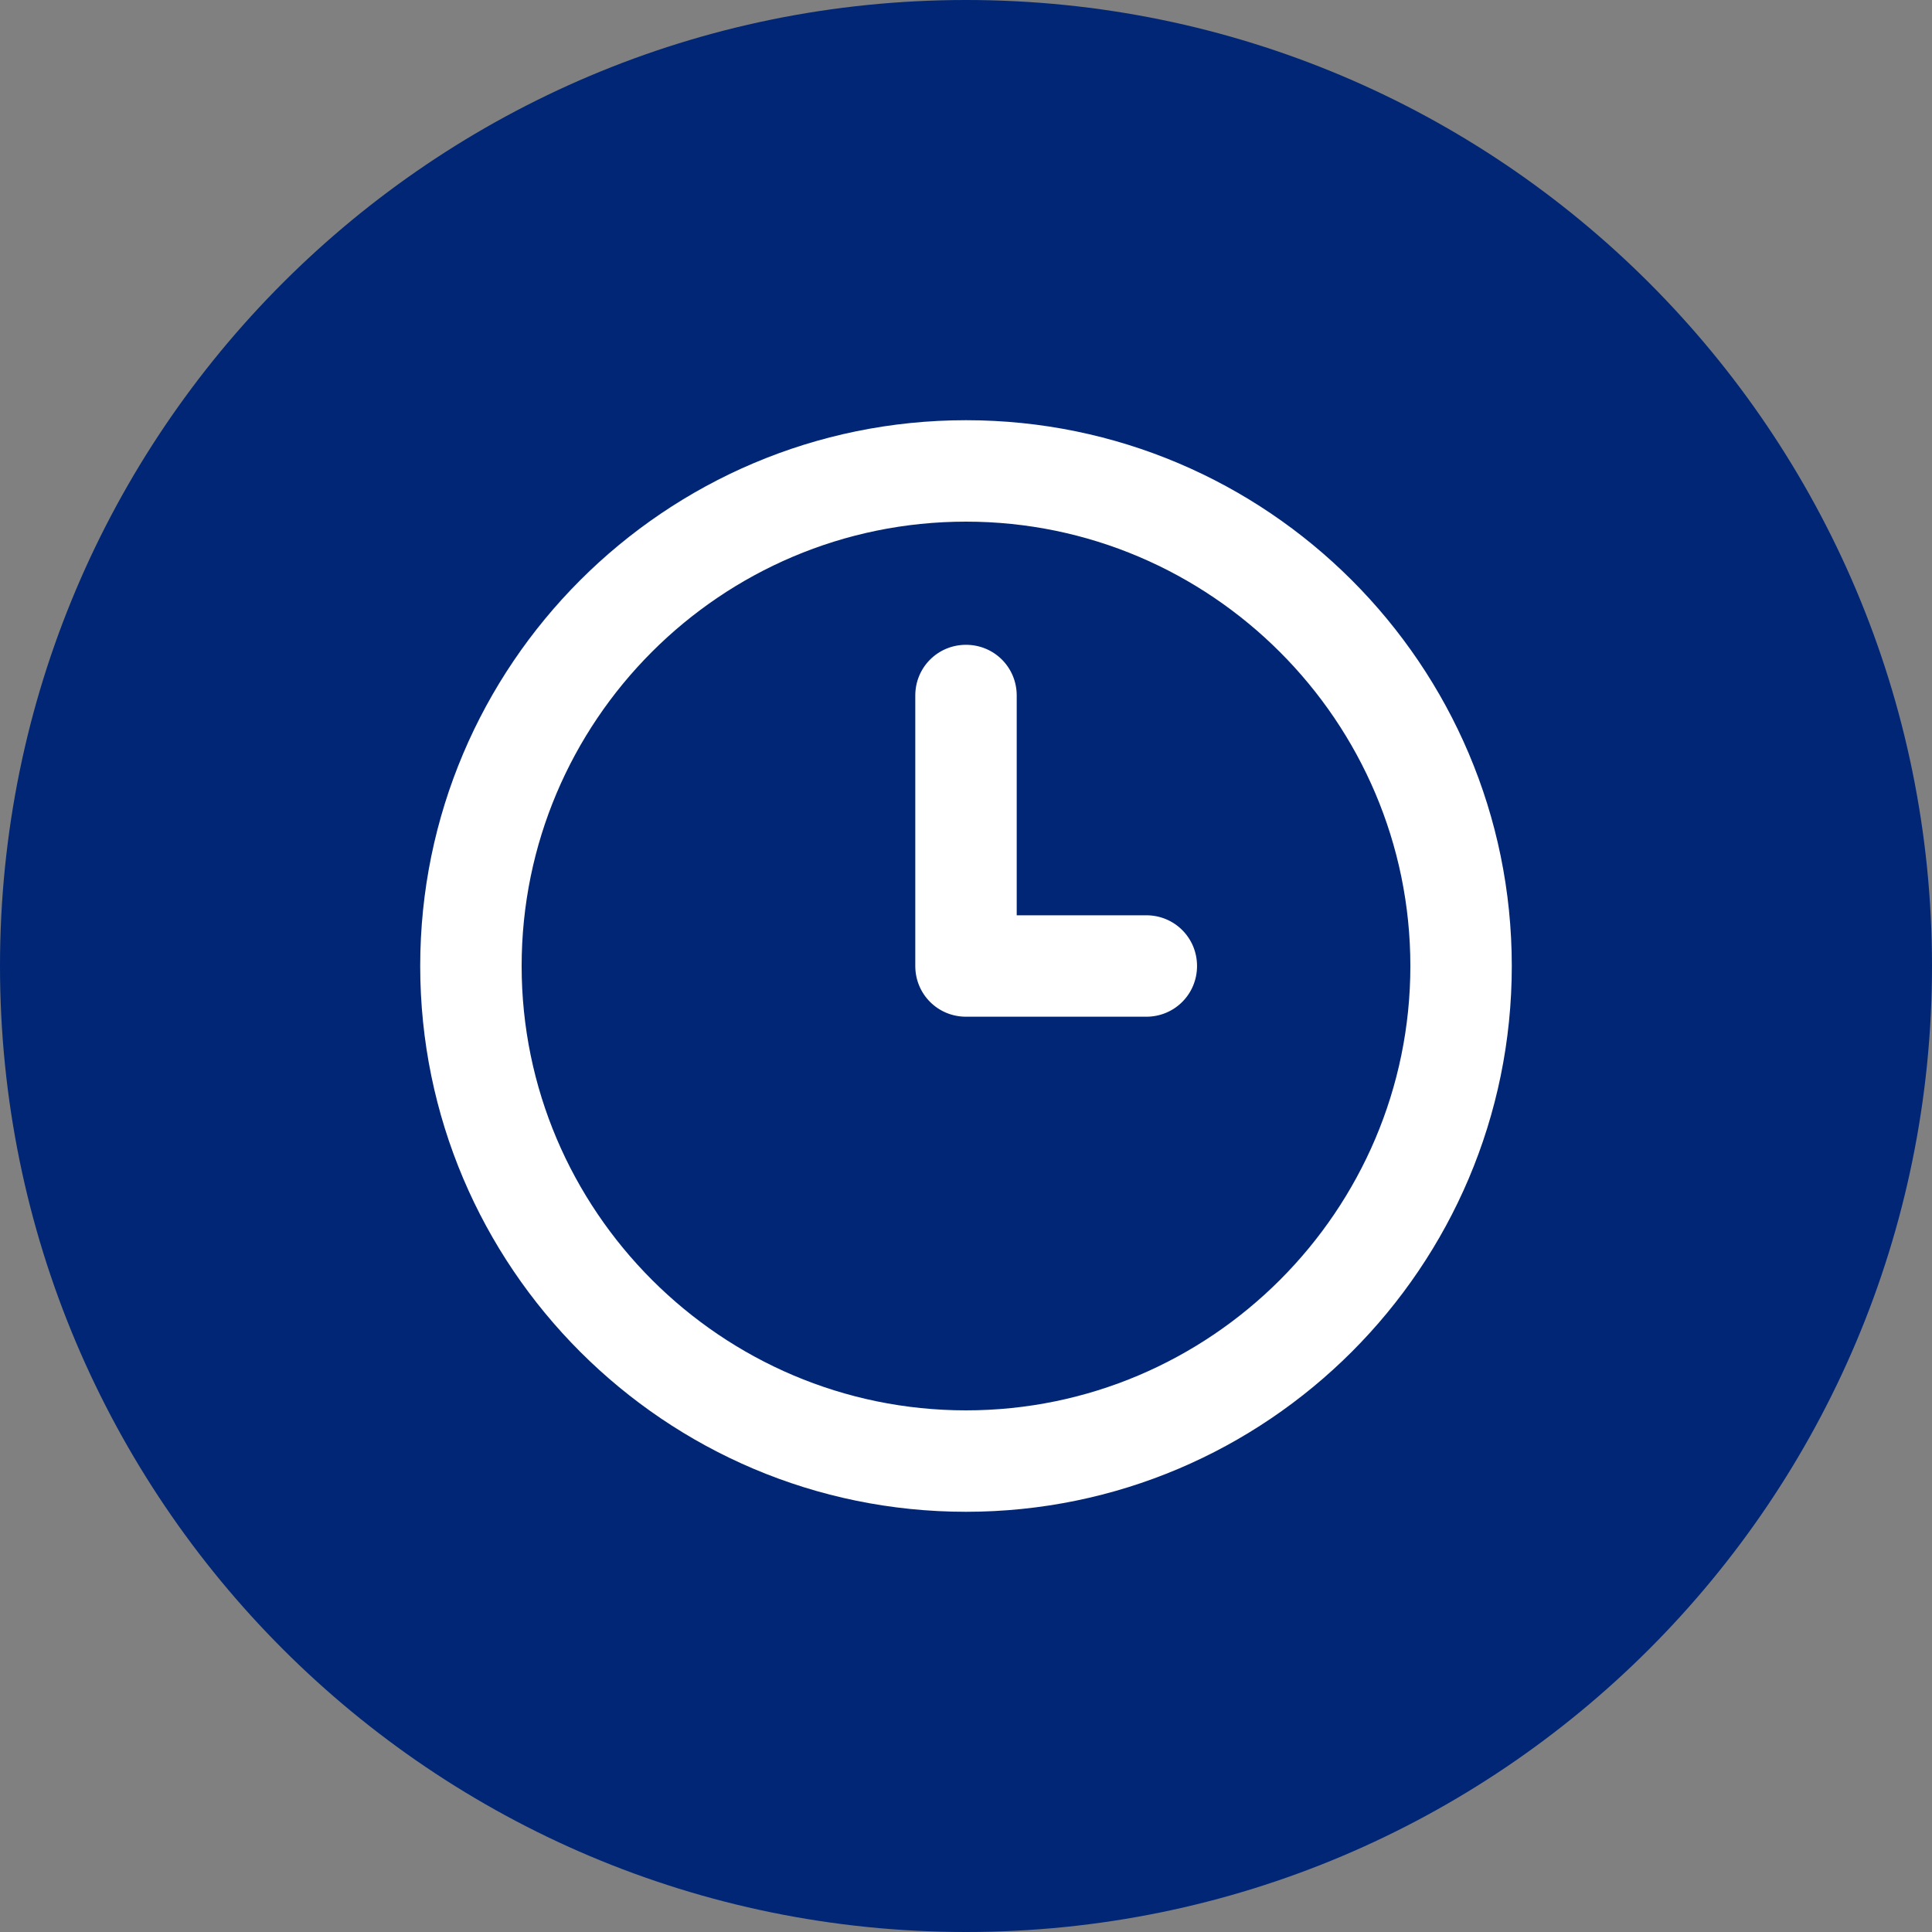
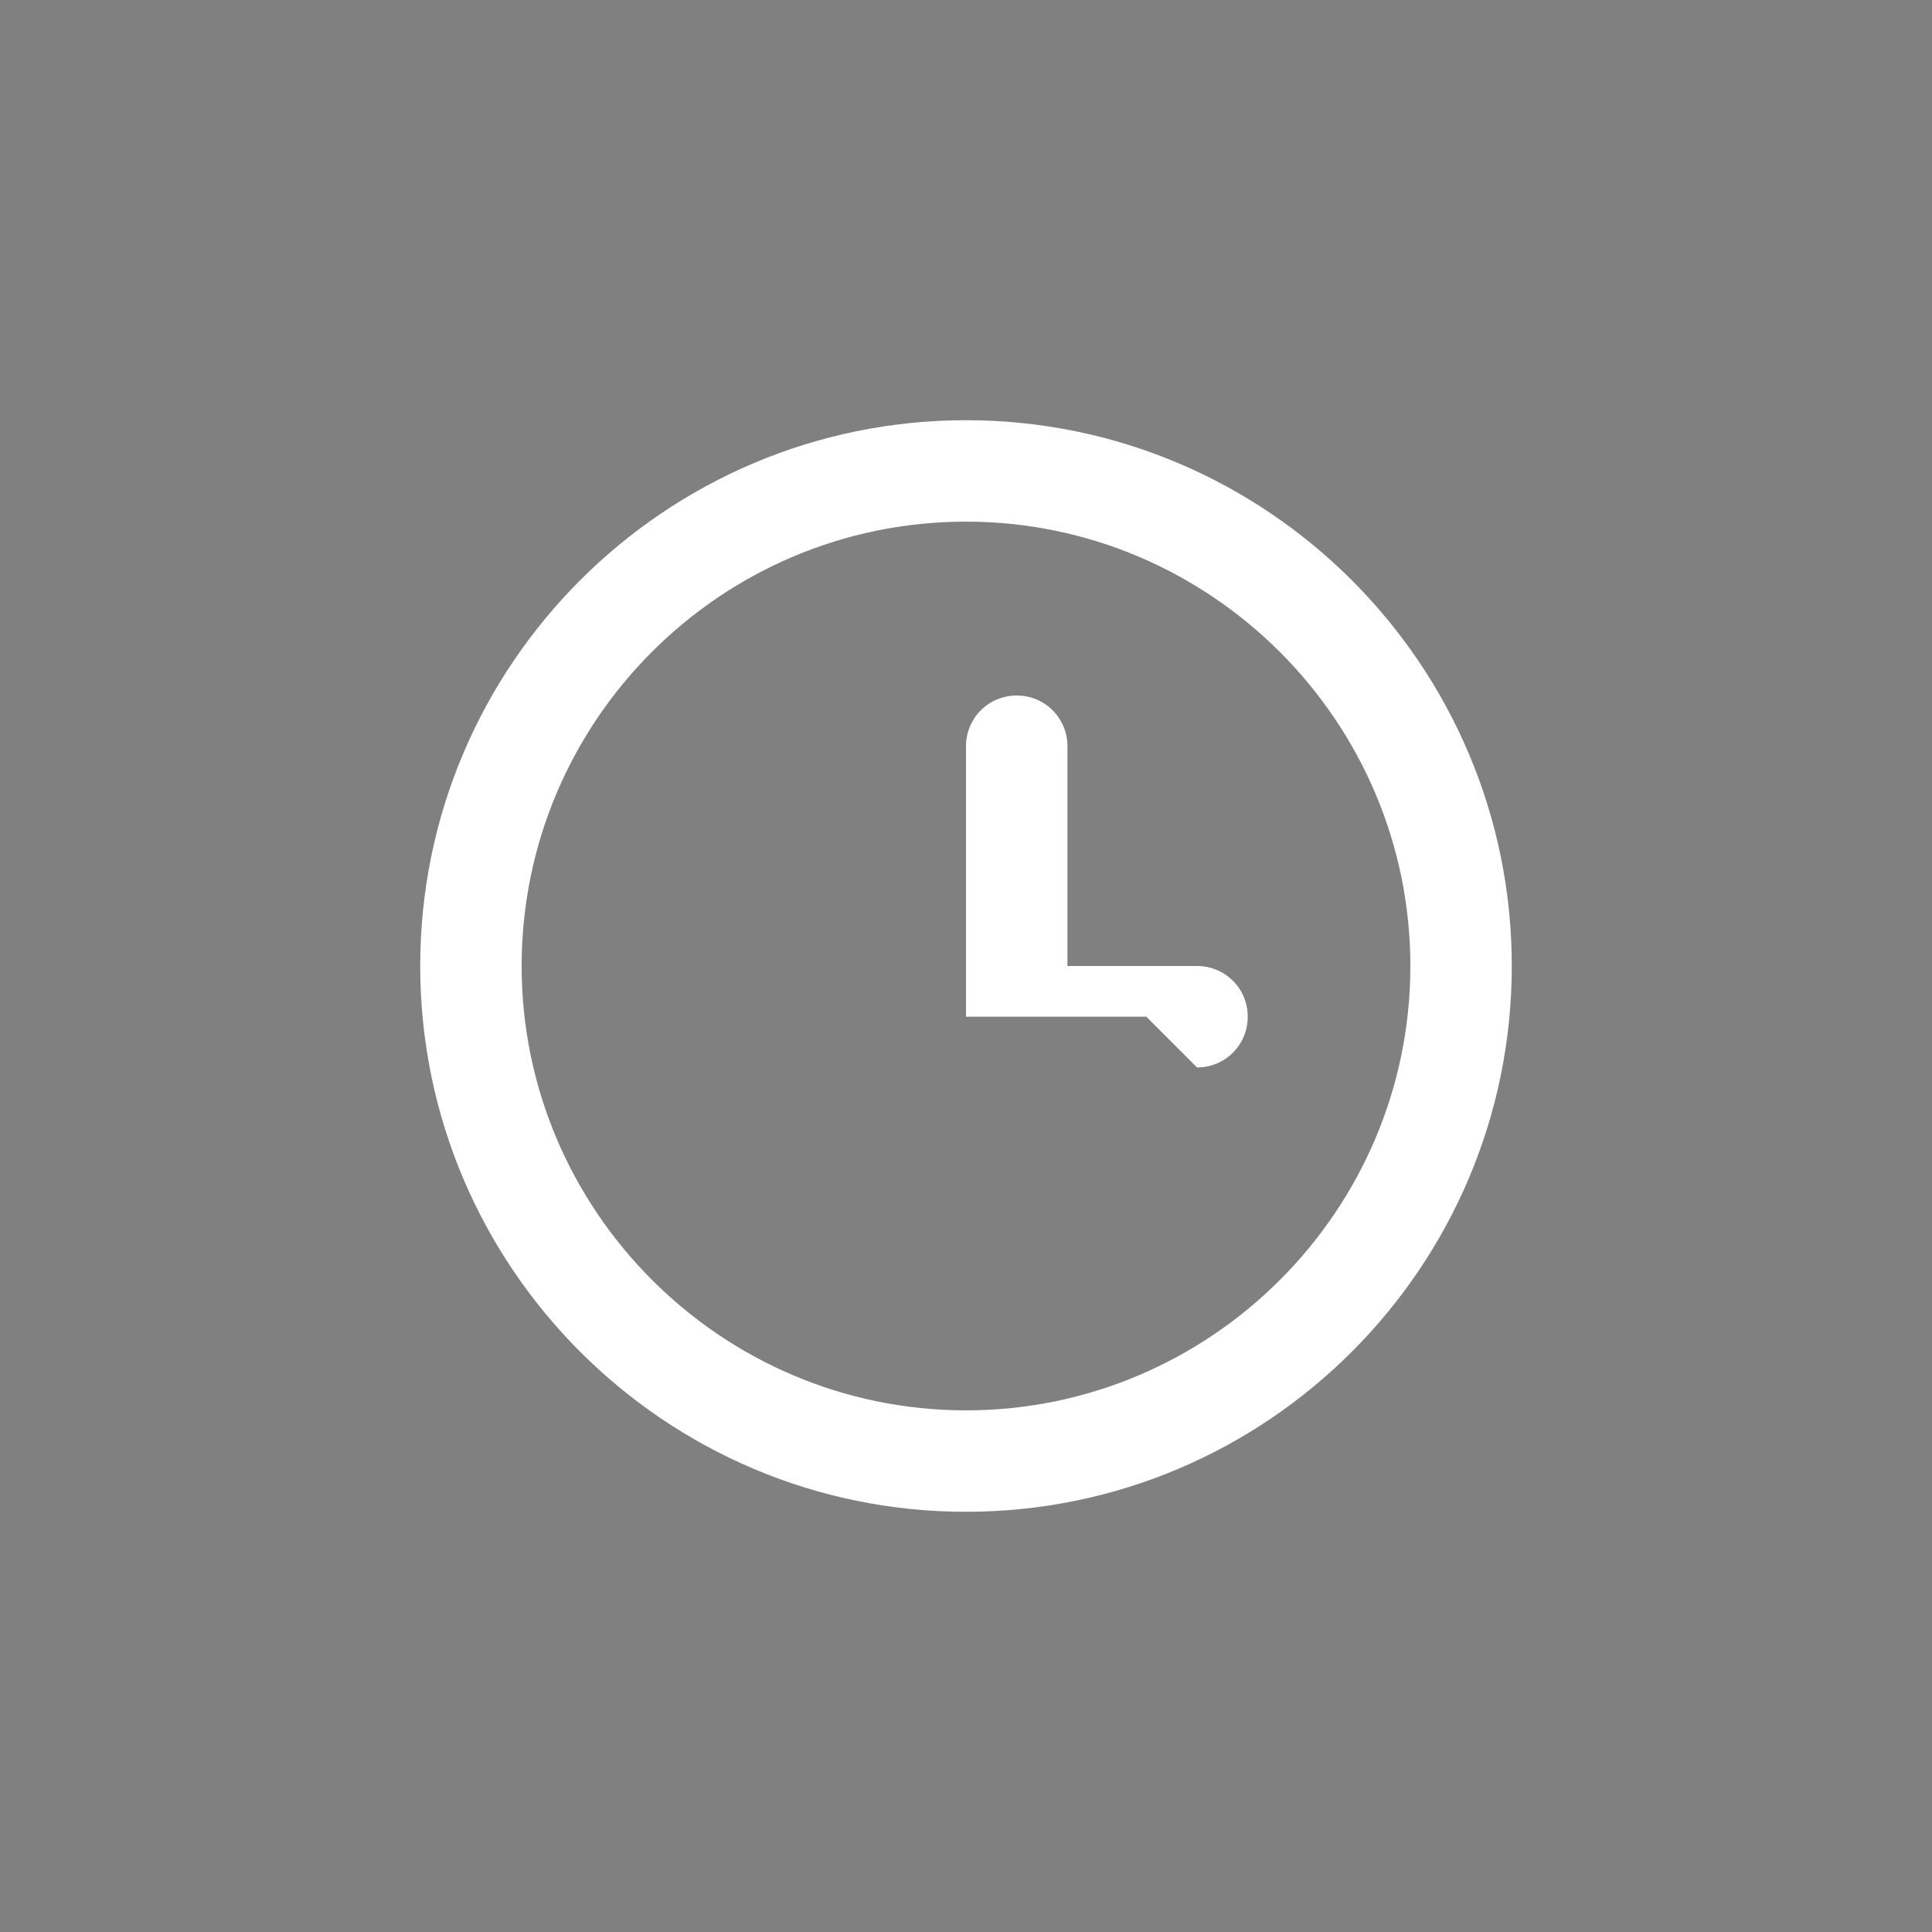
<svg xmlns="http://www.w3.org/2000/svg" id="a" width="24" height="24" viewBox="0 0 24 24">
  <rect x="0" y="0" width="24" height="24" fill="#808080" stroke="none" />
-   <path d="M12,24c6.63,0,12-5.37,12-12S18.63,0,12,0,0,5.37,0,12s5.37,12,12,12" fill="#002675" />
-   <path d="M14.24,12.63h-2.24c-.35,0-.63-.28-.63-.63v-3.36c0-.35.28-.63.63-.63s.63.28.63.63v2.73h1.61c.35,0,.63.28.63.63s-.28.63-.63.63M12,6.48c-3.05,0-5.52,2.48-5.52,5.52s2.48,5.52,5.52,5.52,5.52-2.48,5.52-5.52-2.48-5.52-5.52-5.52M12,18.78c-3.74,0-6.78-3.04-6.78-6.78s3.04-6.78,6.78-6.78,6.78,3.04,6.78,6.78-3.04,6.78-6.78,6.78" fill="#fff" />
+   <path d="M14.24,12.63h-2.24v-3.36c0-.35.28-.63.63-.63s.63.28.63.63v2.73h1.61c.35,0,.63.28.63.63s-.28.63-.63.63M12,6.48c-3.05,0-5.52,2.48-5.52,5.52s2.48,5.52,5.52,5.52,5.52-2.48,5.52-5.52-2.48-5.52-5.52-5.52M12,18.78c-3.74,0-6.78-3.04-6.78-6.78s3.04-6.78,6.78-6.78,6.78,3.04,6.78,6.78-3.04,6.78-6.78,6.78" fill="#fff" />
</svg>